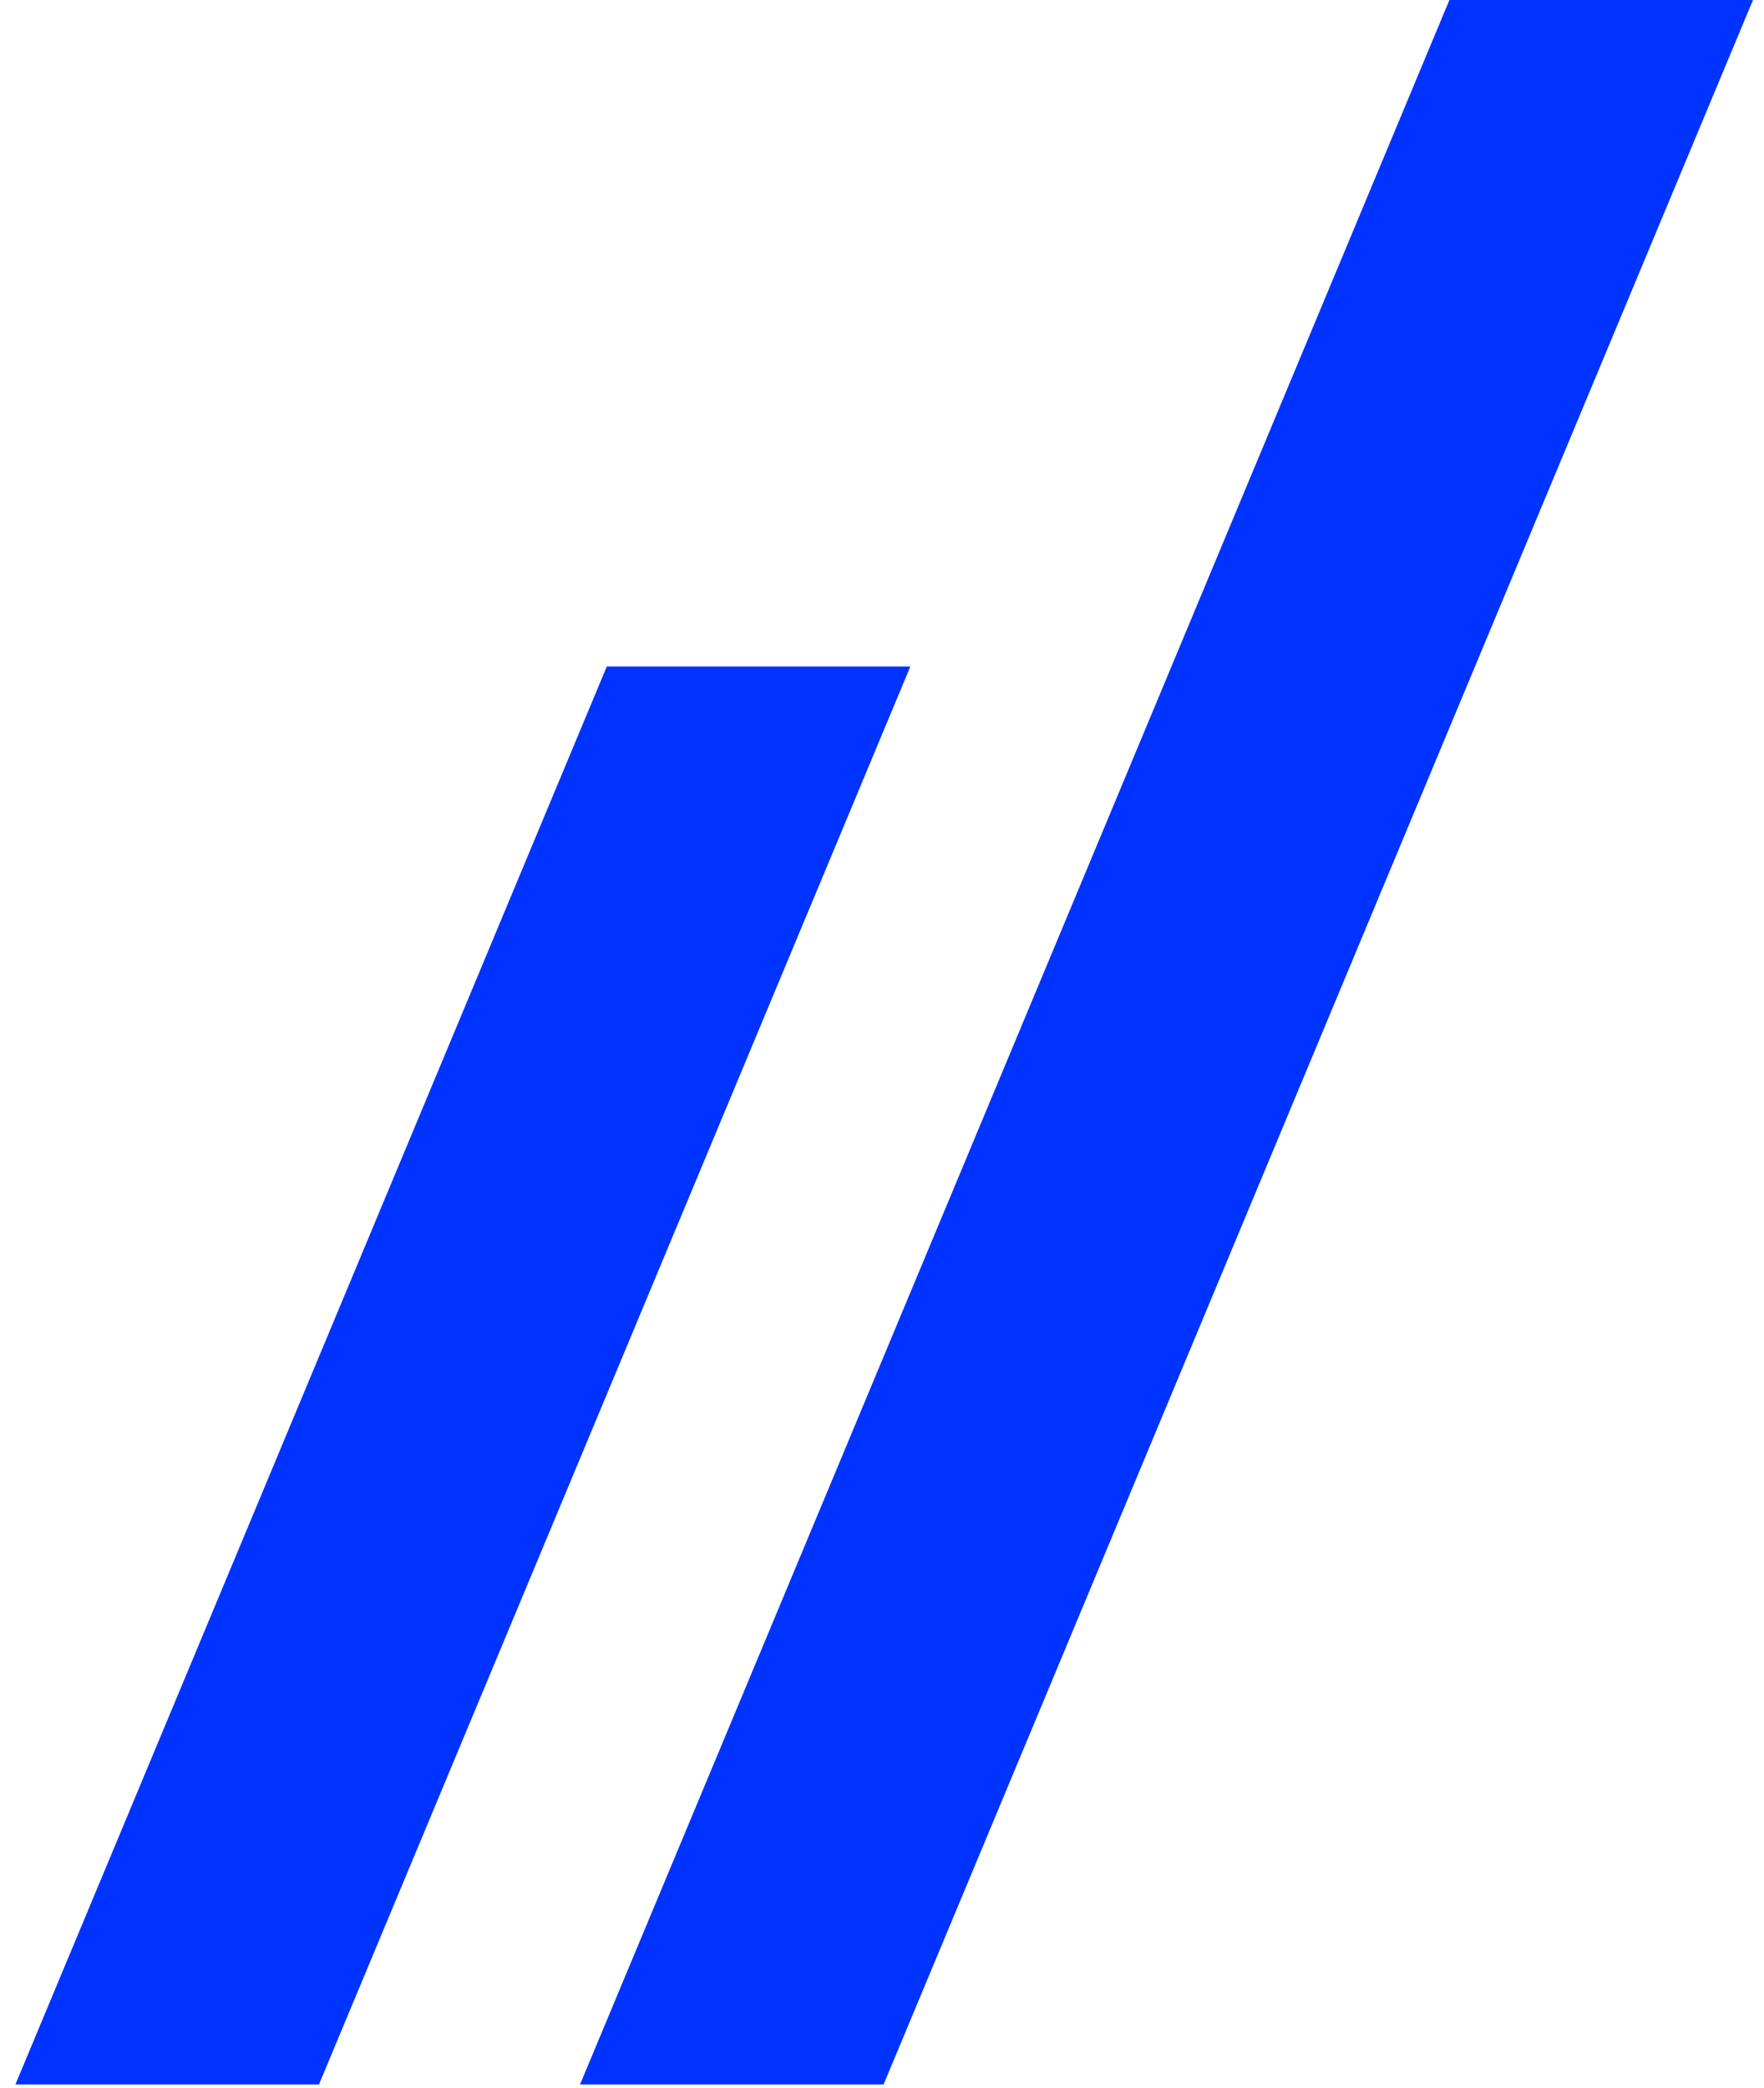
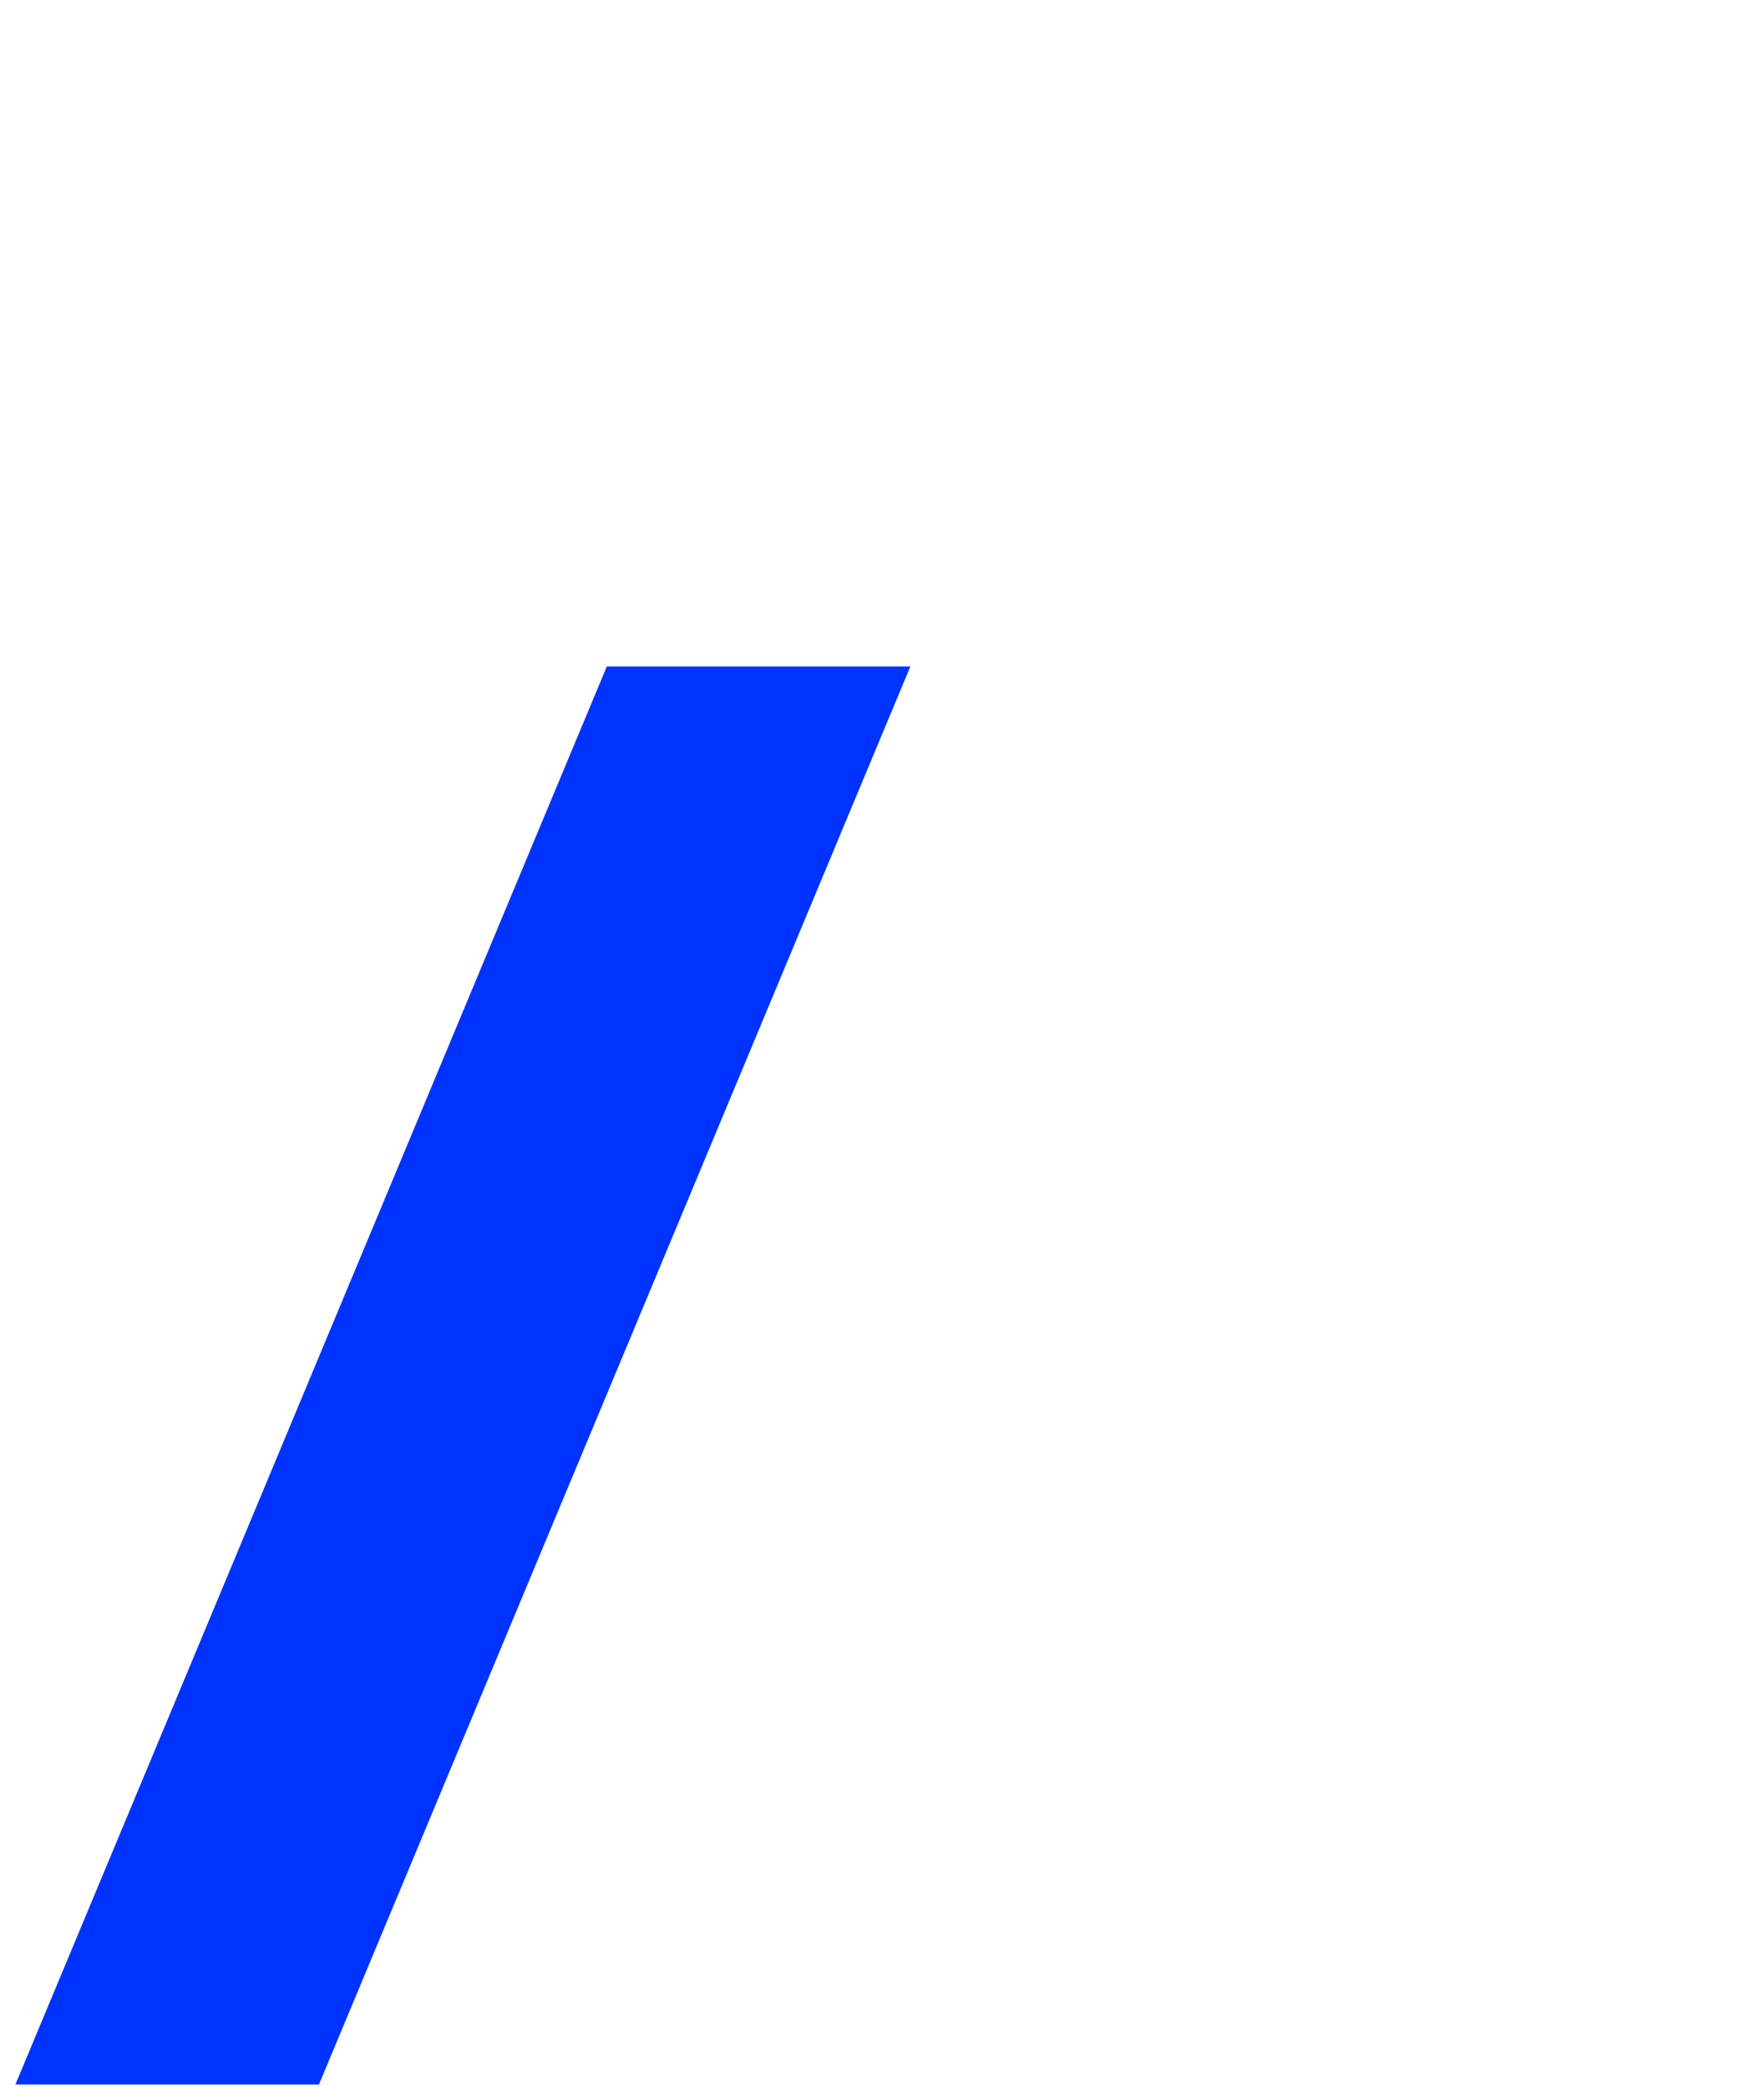
<svg xmlns="http://www.w3.org/2000/svg" viewBox="0 0 120 142" width="120" height="142">
  <defs>
    <style>
      .cls-1 { fill: #0033ff; }
    </style>
  </defs>
-   <path class="cls-1" d="M589.25,0l-59.14,141.74h-20.65L568.6,0h20.65Z" transform="translate(-470,0)" />
  <polygon class="cls-1" points="491.7 141.74 531.93 45.32 511.28 45.32 471.05 141.74 491.7 141.74" transform="translate(-470,0)" />
</svg>